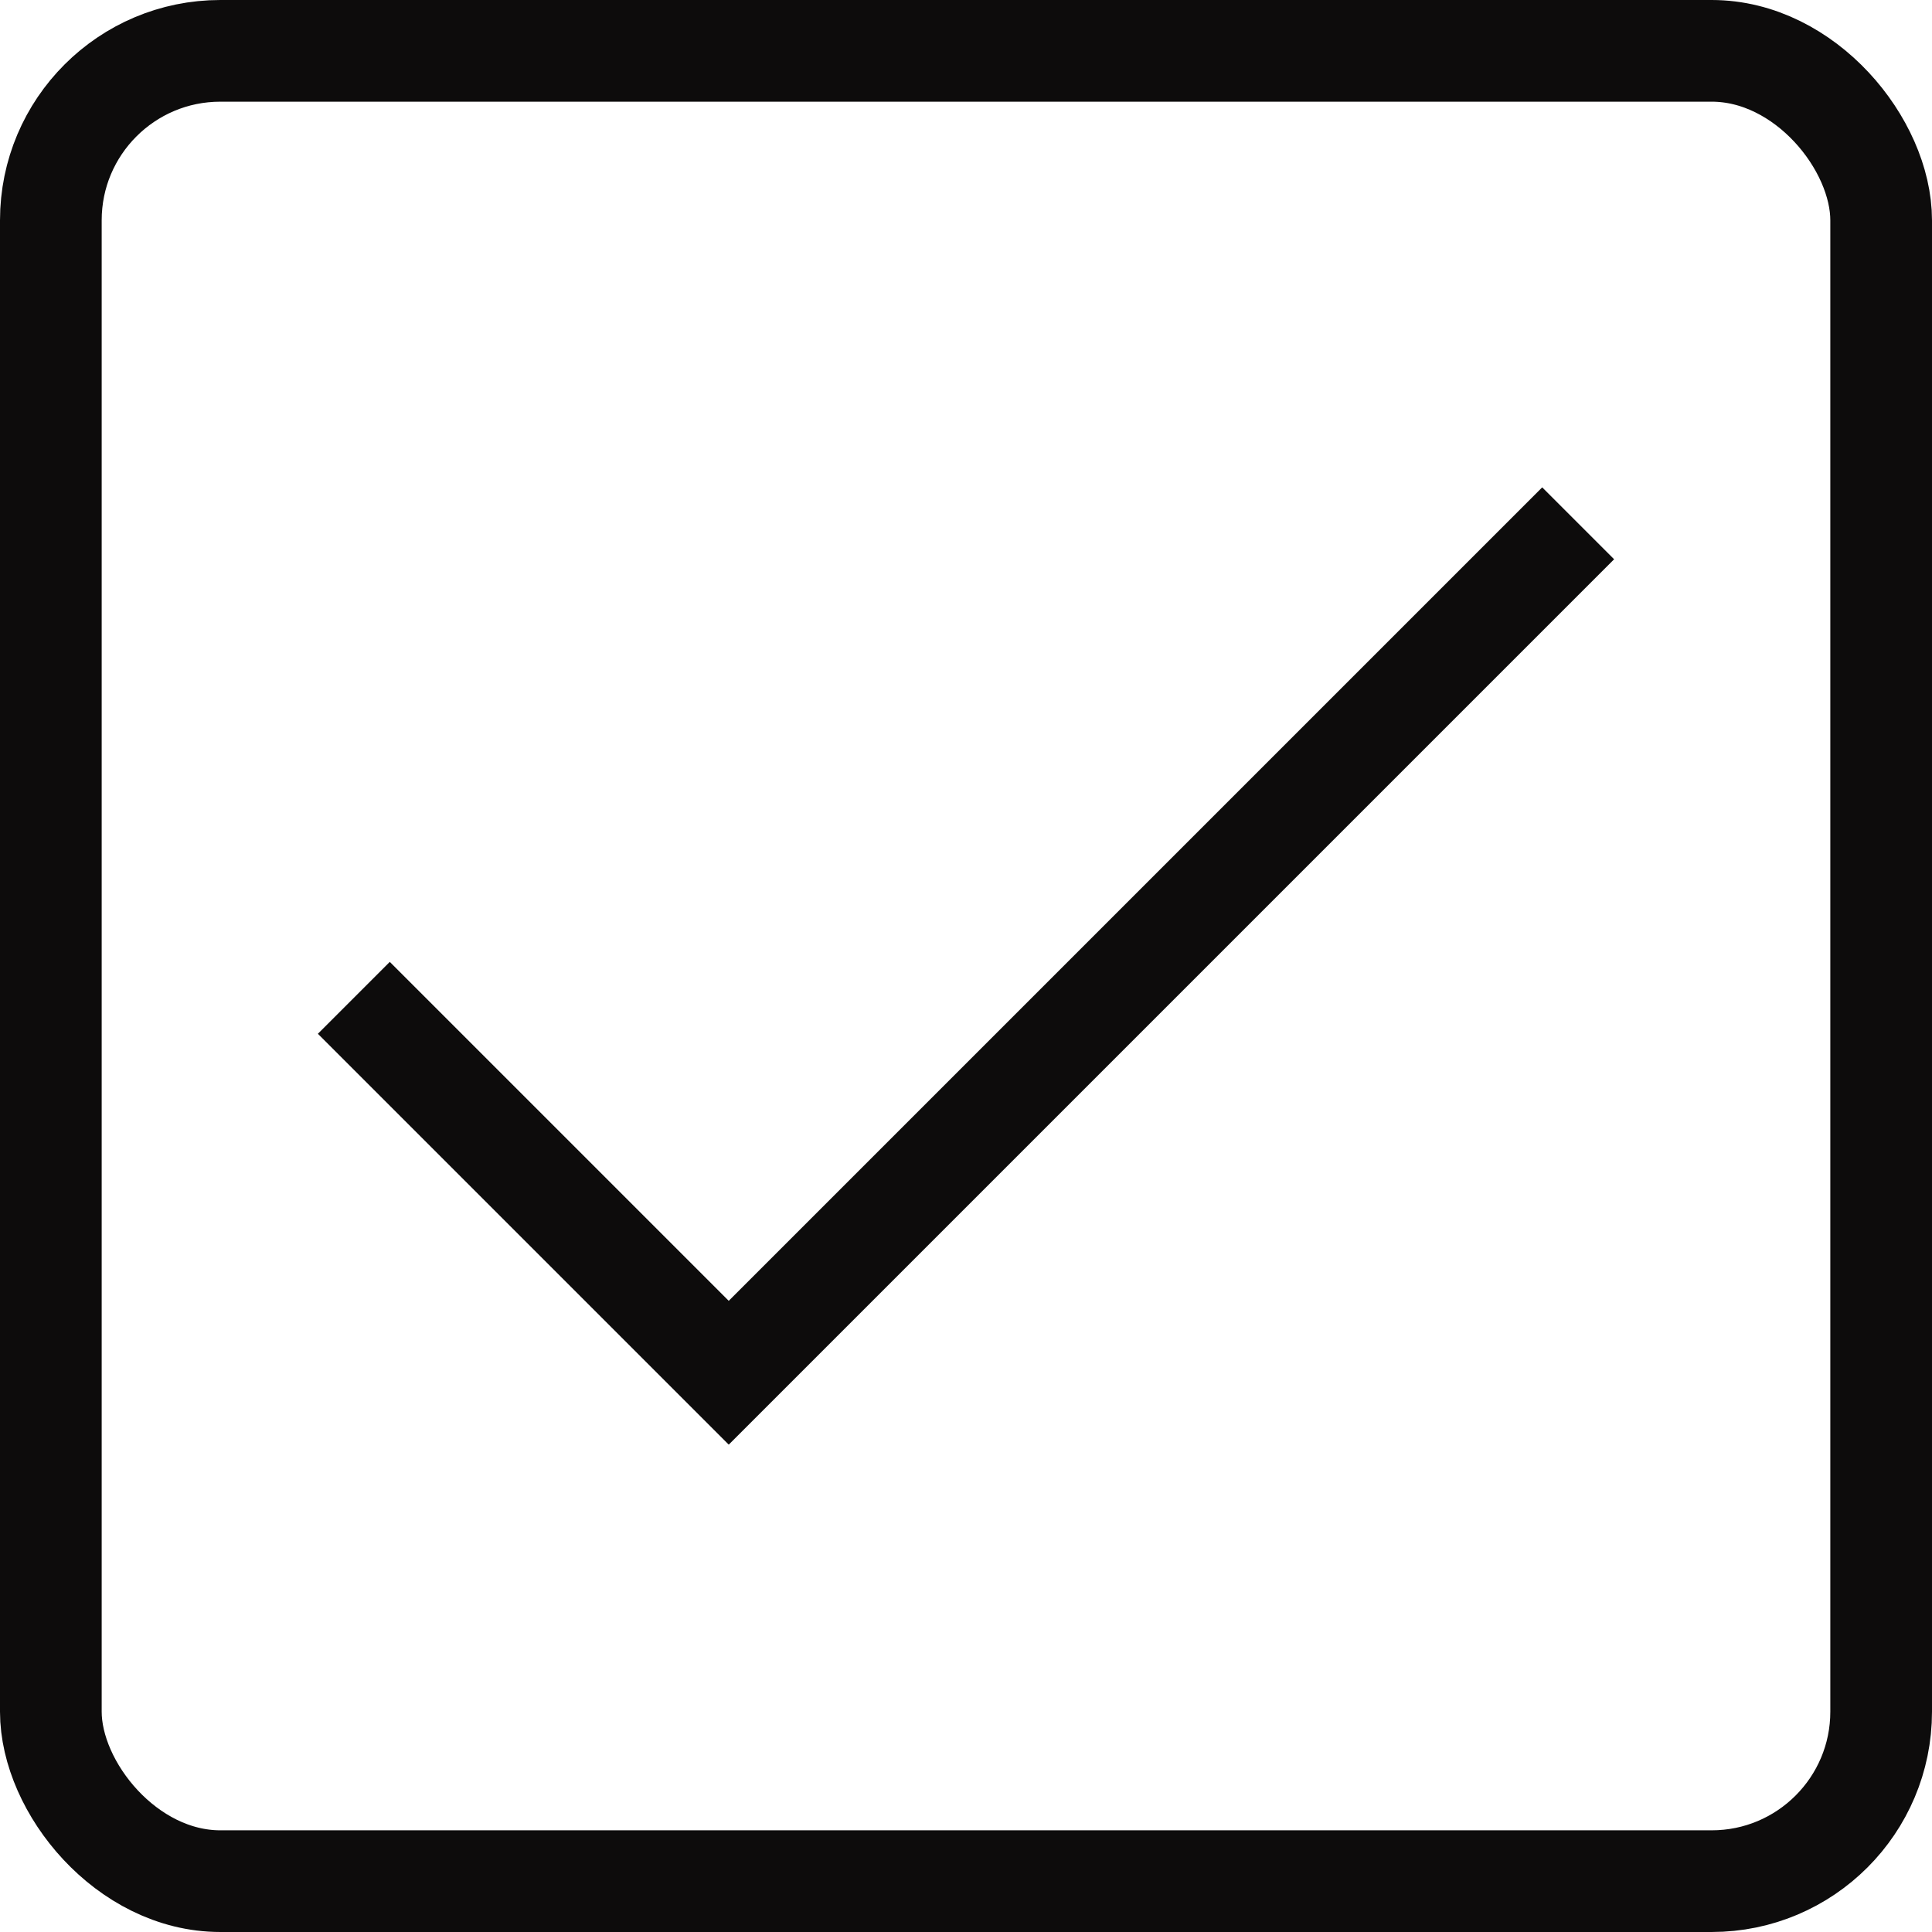
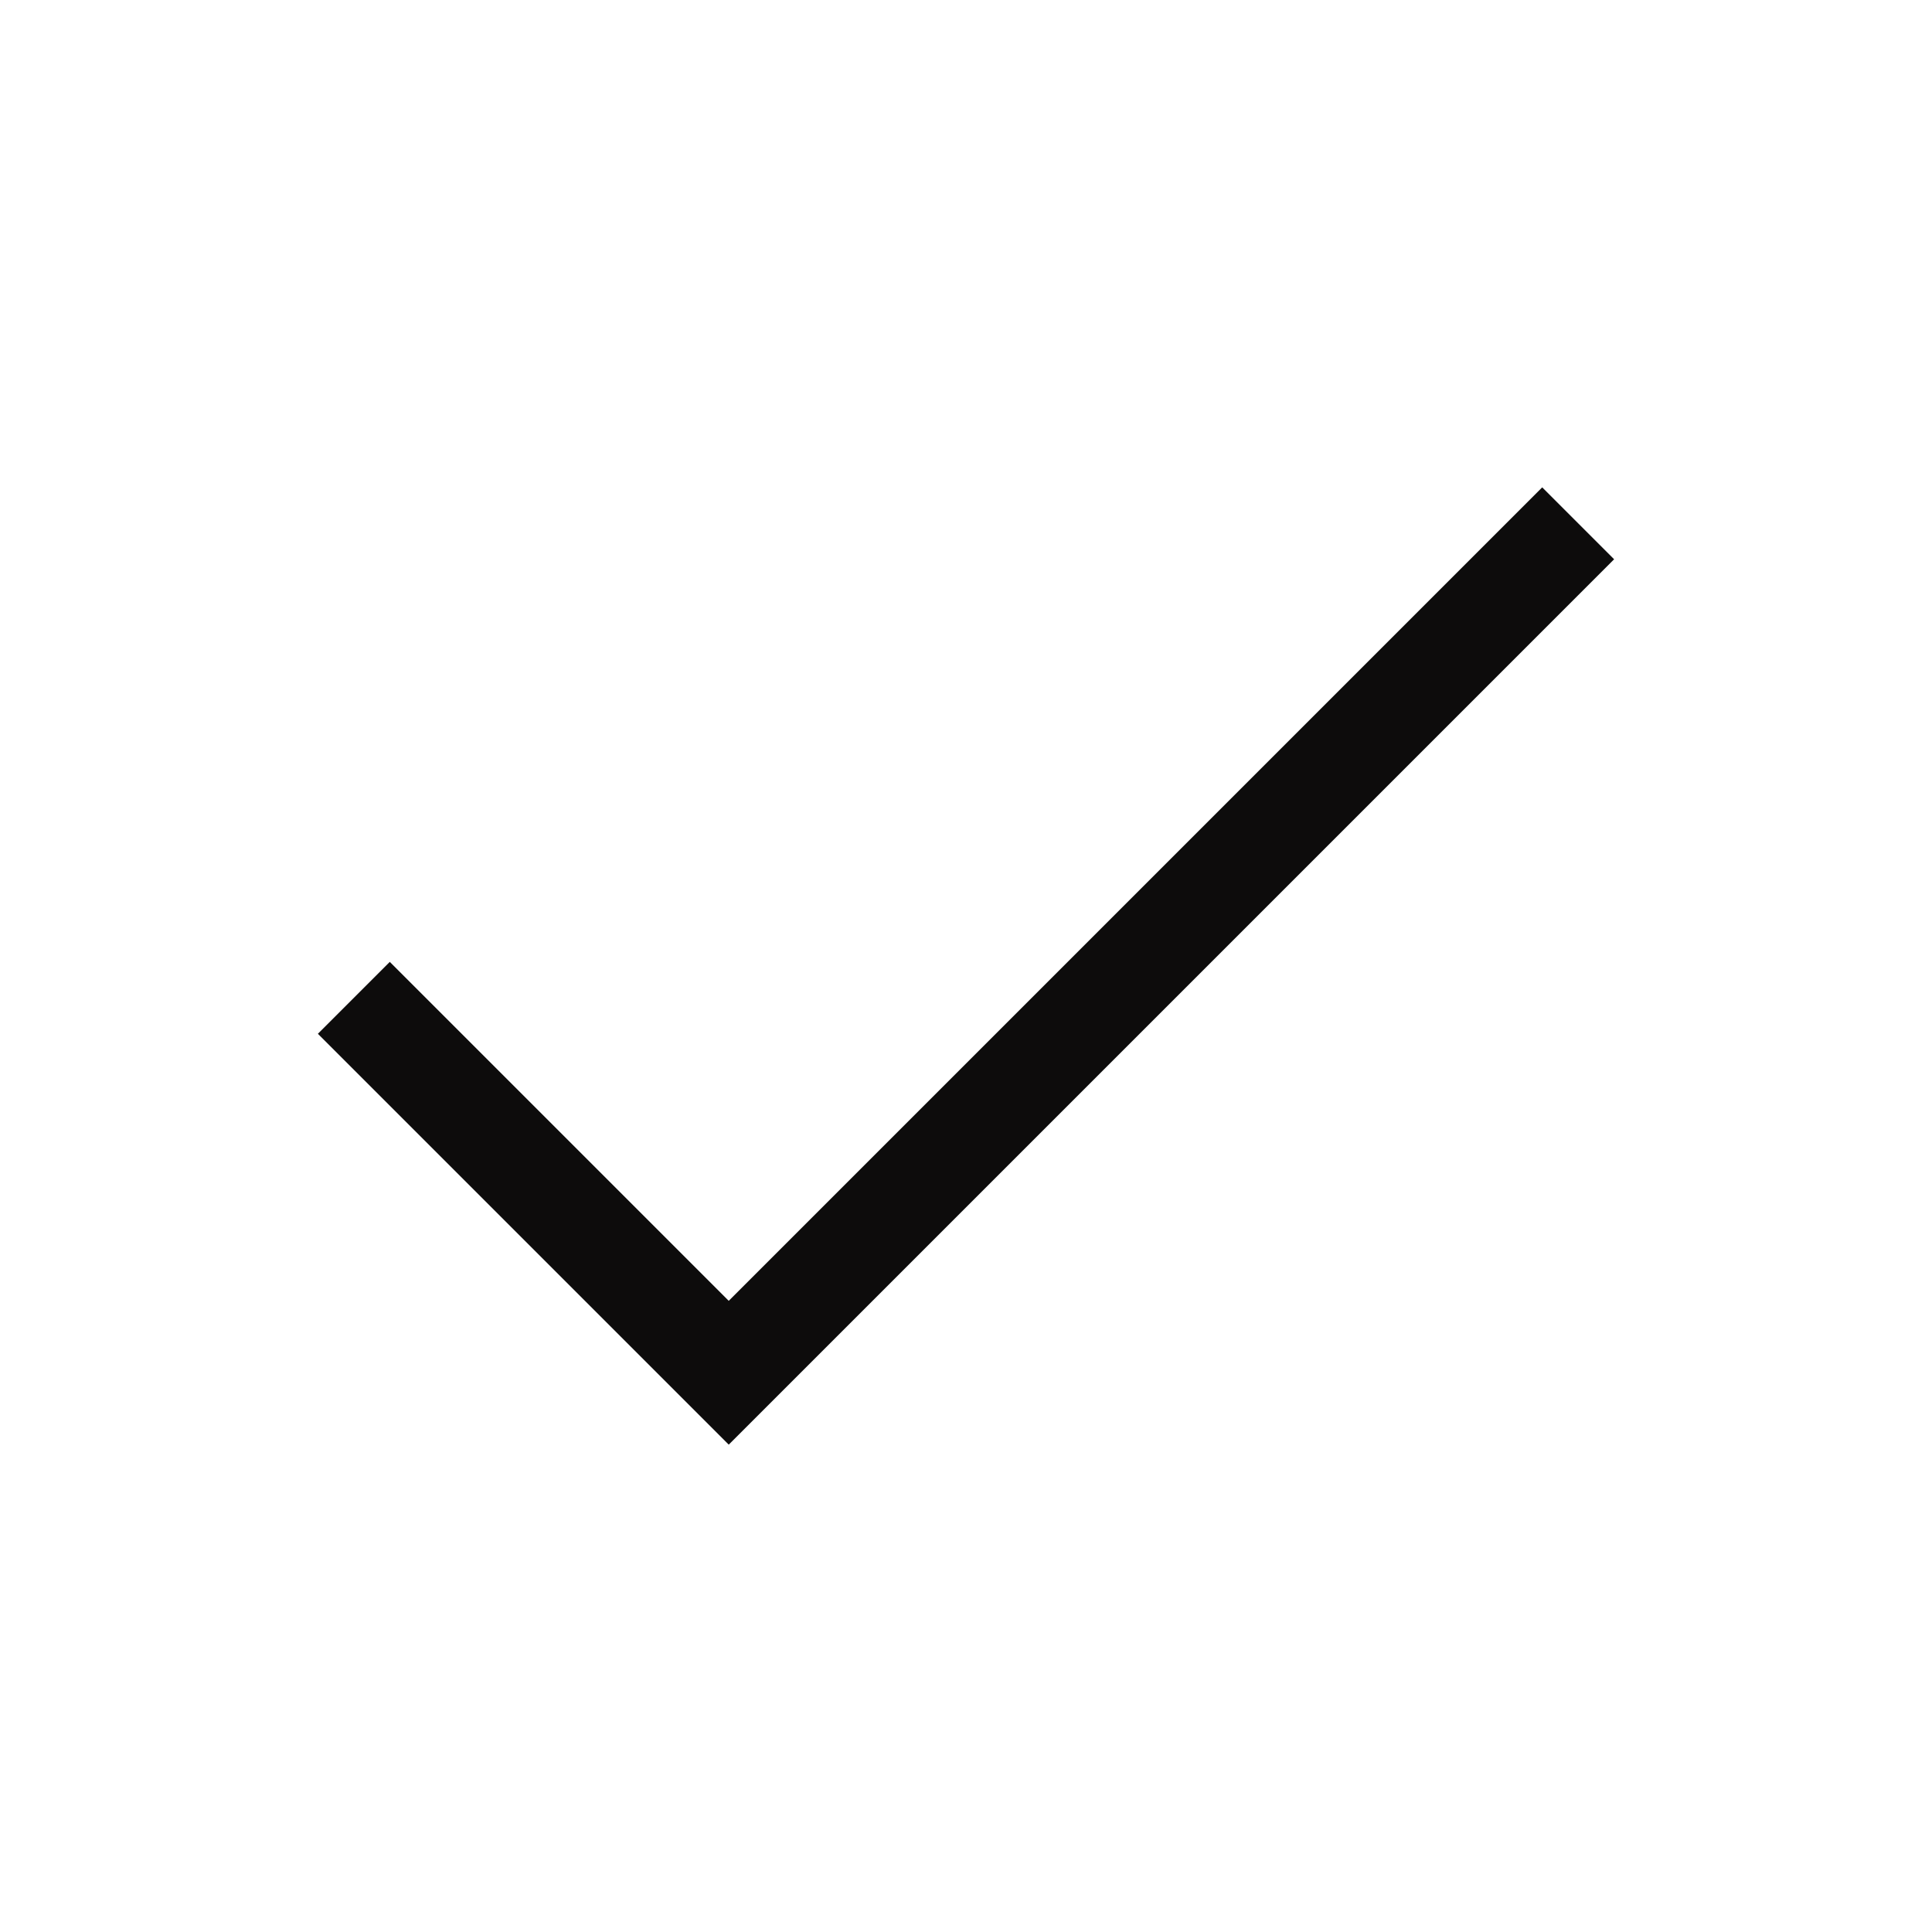
<svg xmlns="http://www.w3.org/2000/svg" width="57px" height="57px" viewBox="0 0 57 57" version="1.1">
  <title>icon_quality</title>
  <g id="Page-1" stroke="none" stroke-width="1" fill="none" fill-rule="evenodd" stroke-linecap="square">
    <g id="Desktop-HD" transform="translate(-876, -593)" stroke="#0D0C0C" stroke-width="3">
      <g id="icon_quality" transform="translate(877, 594)">
-         <rect id="Rectangle" x="0.5" y="0.5" width="54" height="54" rx="5" />
        <polyline id="Path" points="10.5 29.5 20.5 39.5 44.5 15.5" />
      </g>
    </g>
  </g>
</svg>